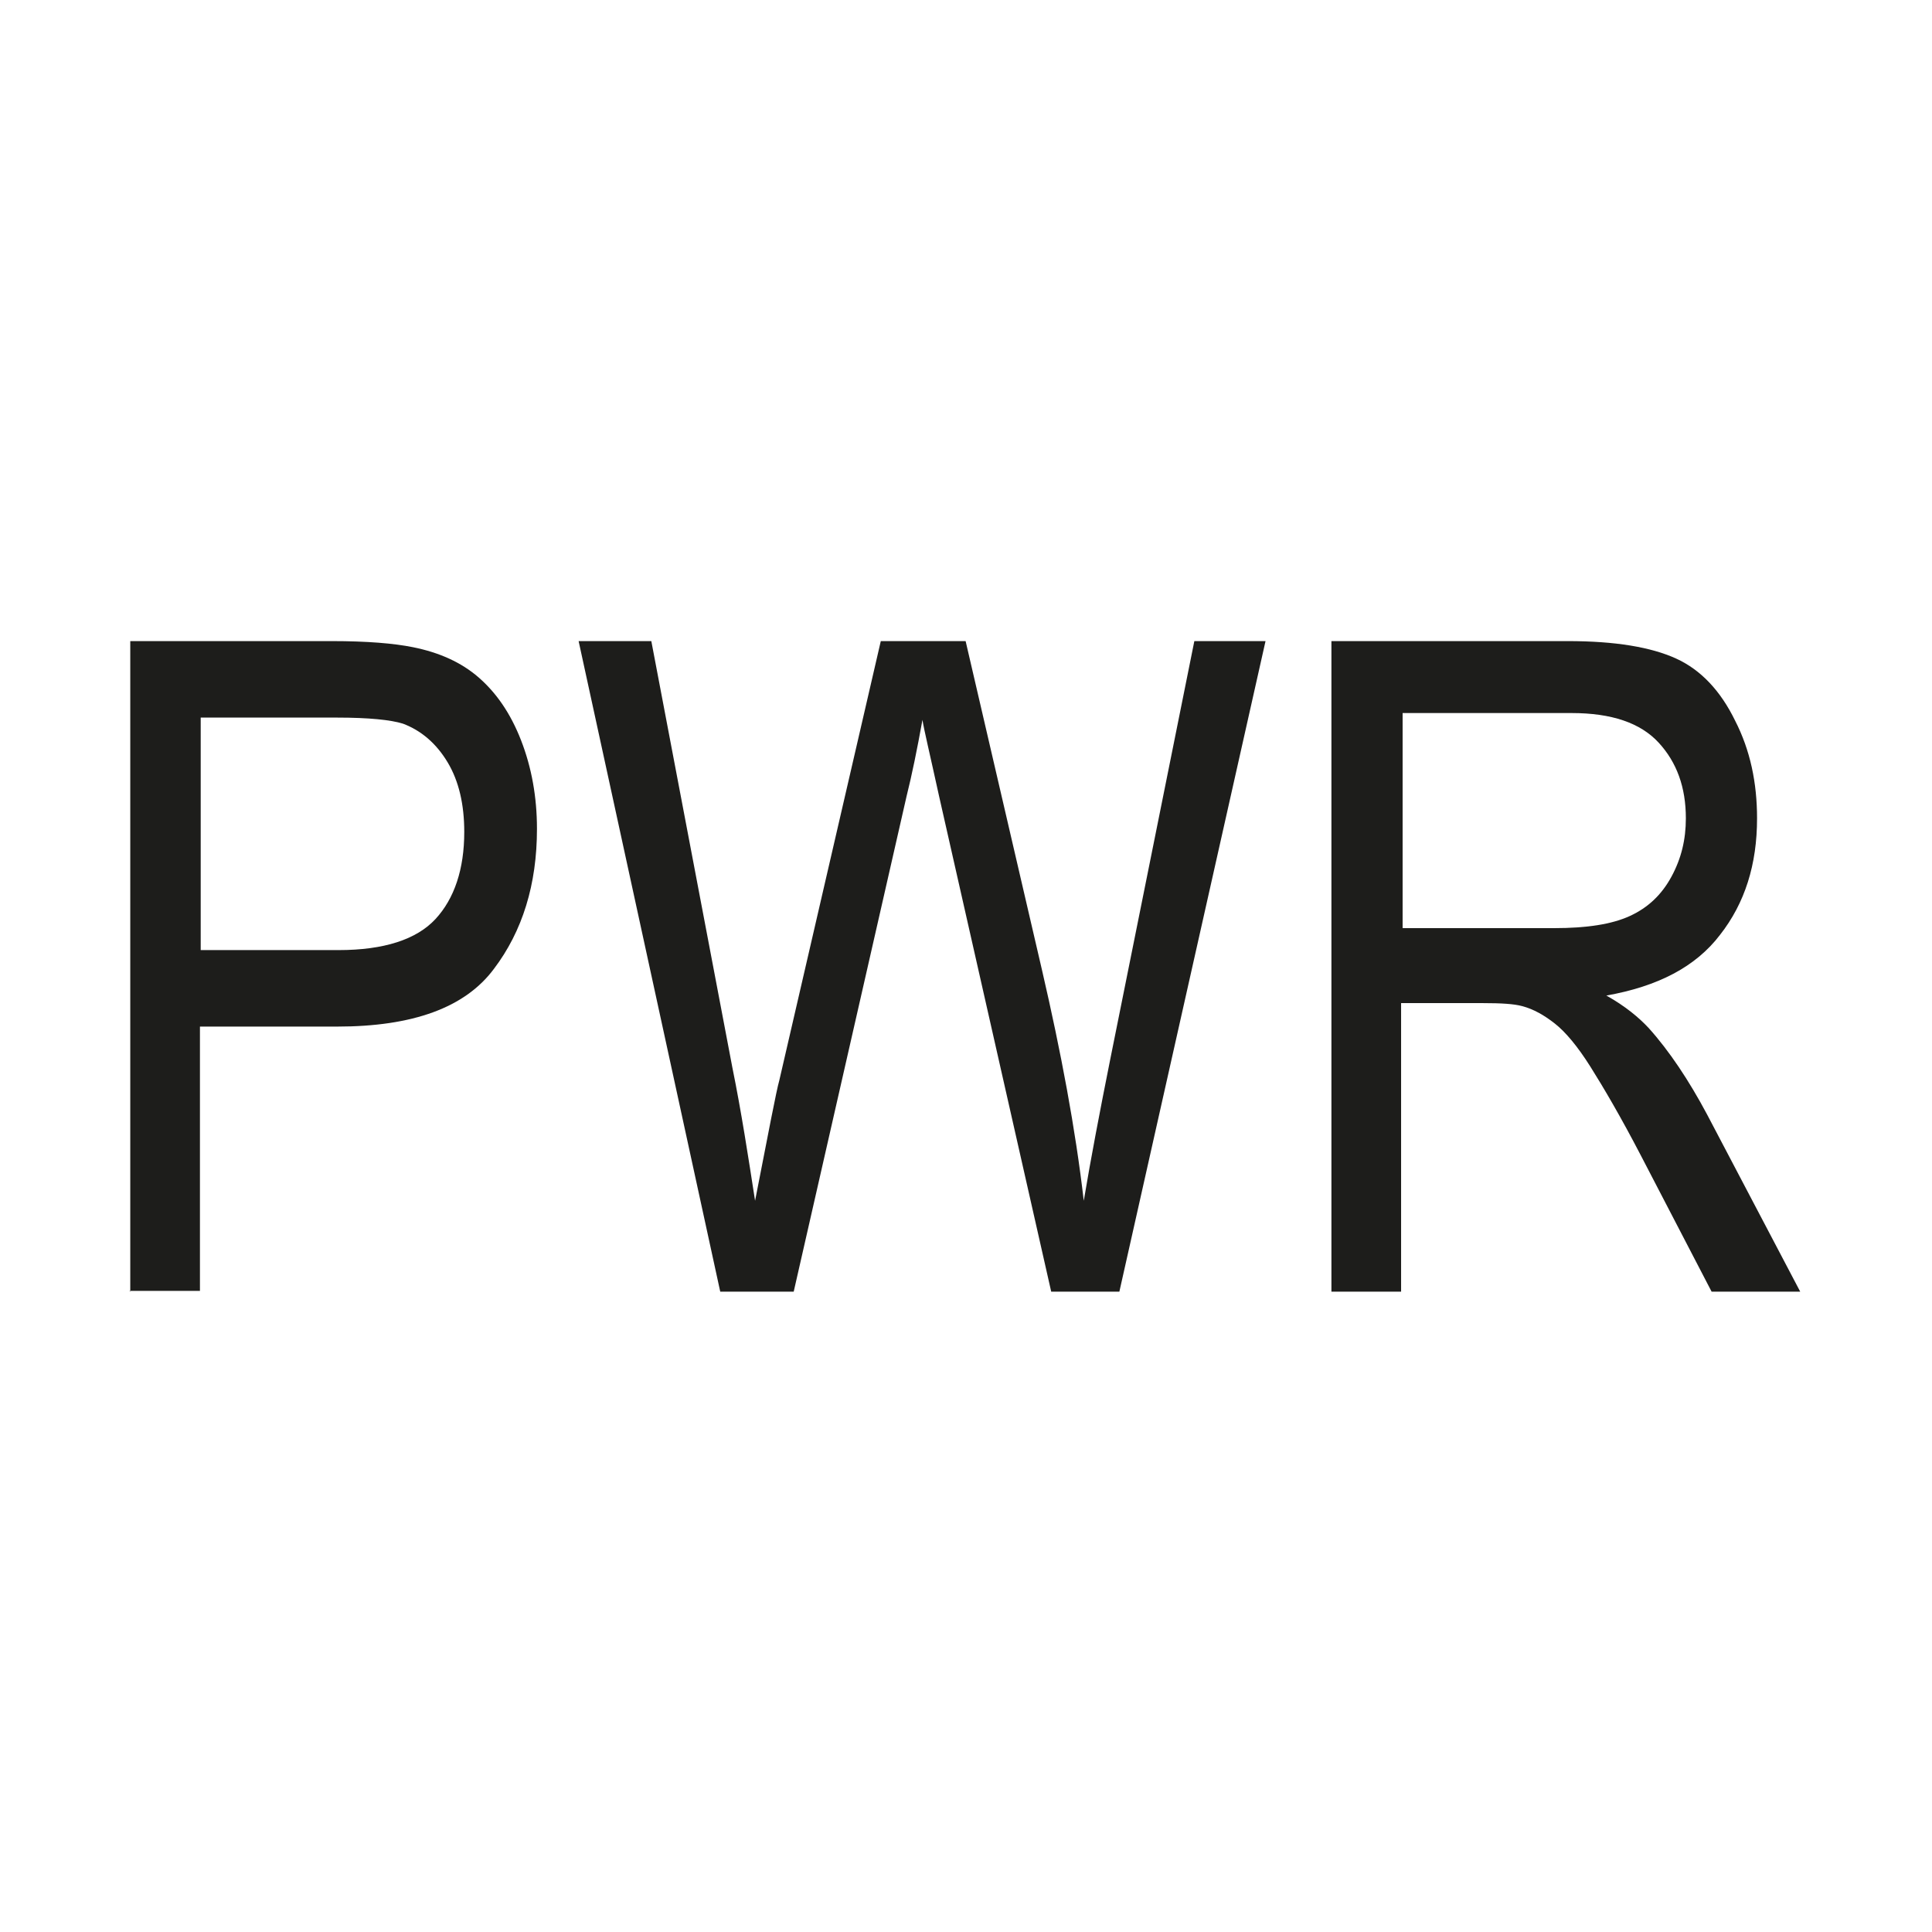
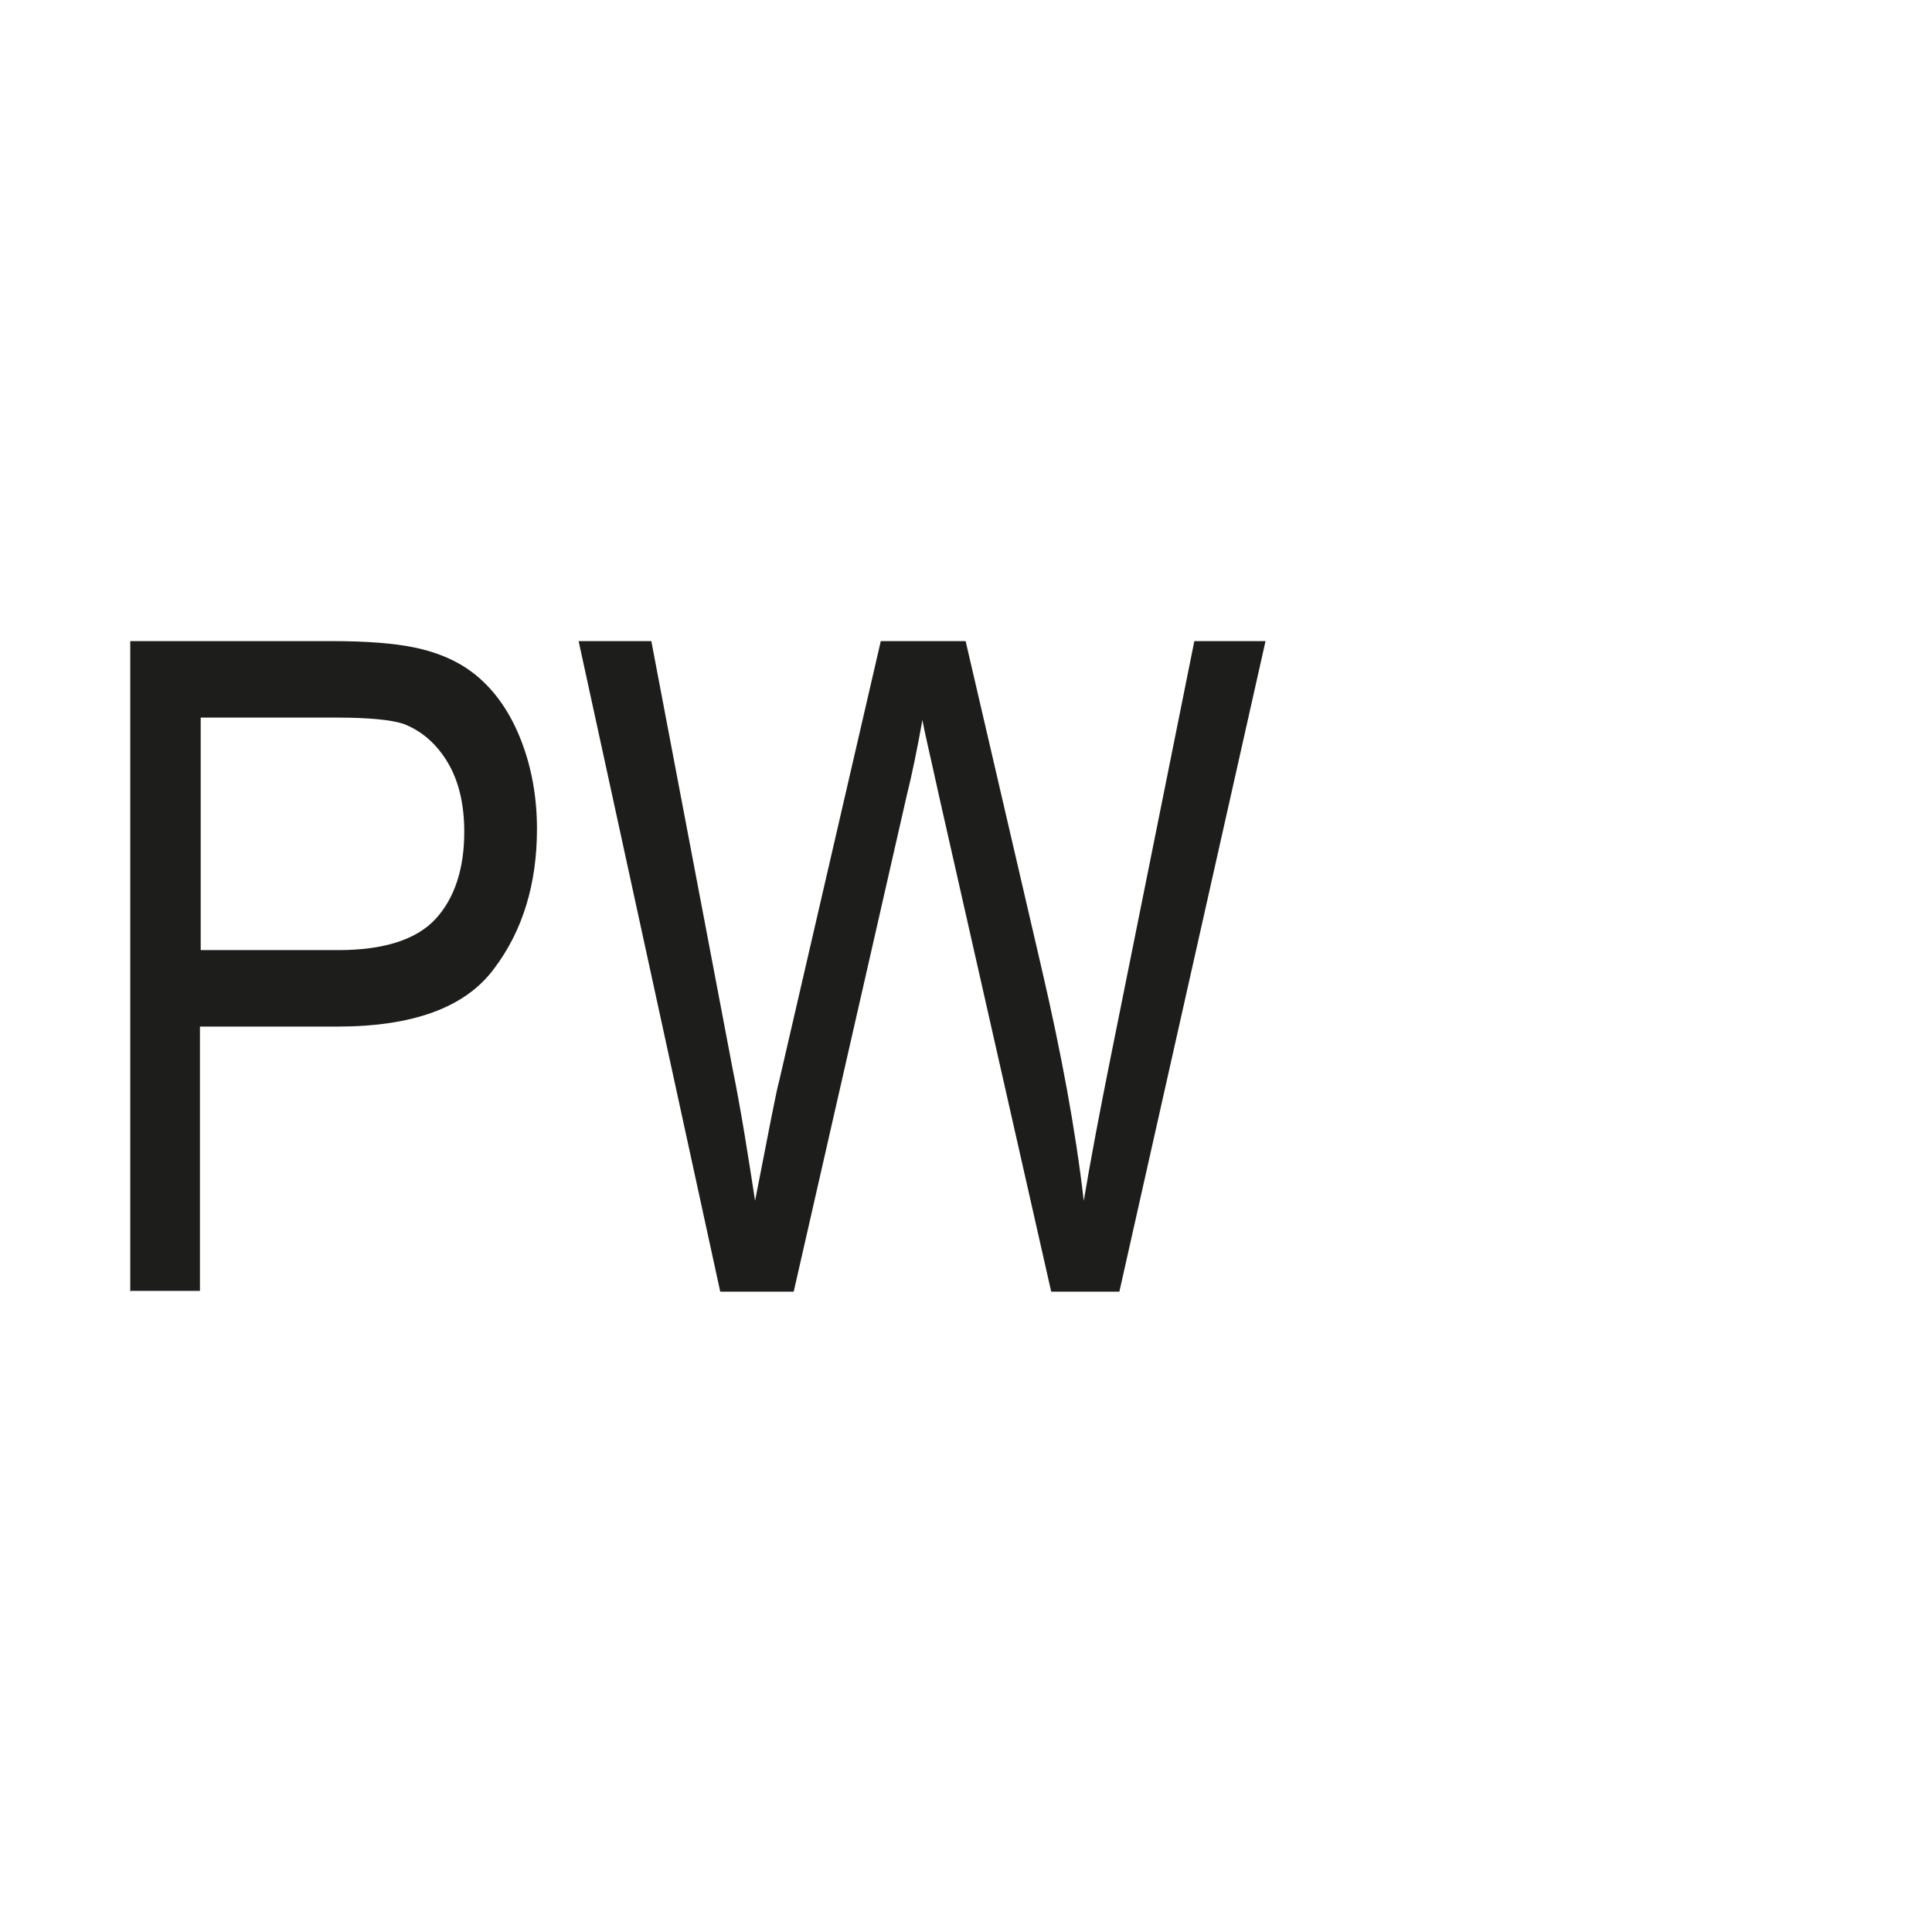
<svg xmlns="http://www.w3.org/2000/svg" height="40" id="Ebene_2" viewBox="0 0 25.51 19.84" width="40">
  <defs>
    <clipPath id="clippath">
      <rect height="19.84" style="fill:none; stroke-width:0px;" width="25.51" />
    </clipPath>
  </defs>
  <g id="Ebene_1-2">
    <g style="clip-path:url(#clippath);">
      <path d="M1.72,14.22V5.63h2.66c.47,0,.82.03,1.07.08.35.07.64.2.87.4.23.2.42.47.56.83s.21.75.21,1.17c0,.73-.19,1.35-.57,1.85-.38.51-1.07.76-2.07.76h-1.81v3.49h-.93ZM2.65,9.71h1.82c.6,0,1.03-.14,1.28-.41s.38-.66.38-1.15c0-.36-.07-.67-.22-.92s-.35-.42-.59-.51c-.16-.05-.45-.08-.87-.08h-1.8v3.07Z" style="fill:#1d1d1b; stroke-width:0px;" />
      <path d="M9.51,14.22l-1.87-8.59h.96l1.07,5.63c.12.59.21,1.18.3,1.76.18-.92.28-1.45.32-1.59l1.34-5.8h1.12l1.01,4.35c.25,1.08.44,2.09.55,3.04.09-.54.21-1.17.35-1.87l1.11-5.52h.94l-1.93,8.59h-.9l-1.48-6.54c-.12-.55-.2-.88-.22-1.01-.07.39-.14.73-.21,1.01l-1.49,6.54h-.95Z" style="fill:#1d1d1b; stroke-width:0px;" />
-       <path d="M17.58,14.22V5.63h3.12c.63,0,1.1.08,1.43.23.33.15.59.43.78.82.2.39.29.82.29,1.29,0,.61-.16,1.12-.49,1.54-.32.42-.82.68-1.5.8.25.14.43.29.56.43.27.3.53.69.77,1.14l1.23,2.34h-1.17l-.93-1.79c-.27-.52-.5-.91-.67-1.18s-.33-.46-.47-.57c-.14-.11-.28-.19-.43-.23-.11-.03-.28-.04-.52-.04h-1.08v3.81h-.93ZM18.52,9.42h2c.43,0,.76-.05,1-.16s.42-.28.55-.52.19-.49.19-.77c0-.41-.12-.74-.36-1-.24-.26-.62-.39-1.15-.39h-2.23v2.84Z" style="fill:#1d1d1b; stroke-width:0px;" />
    </g>
  </g>
</svg>